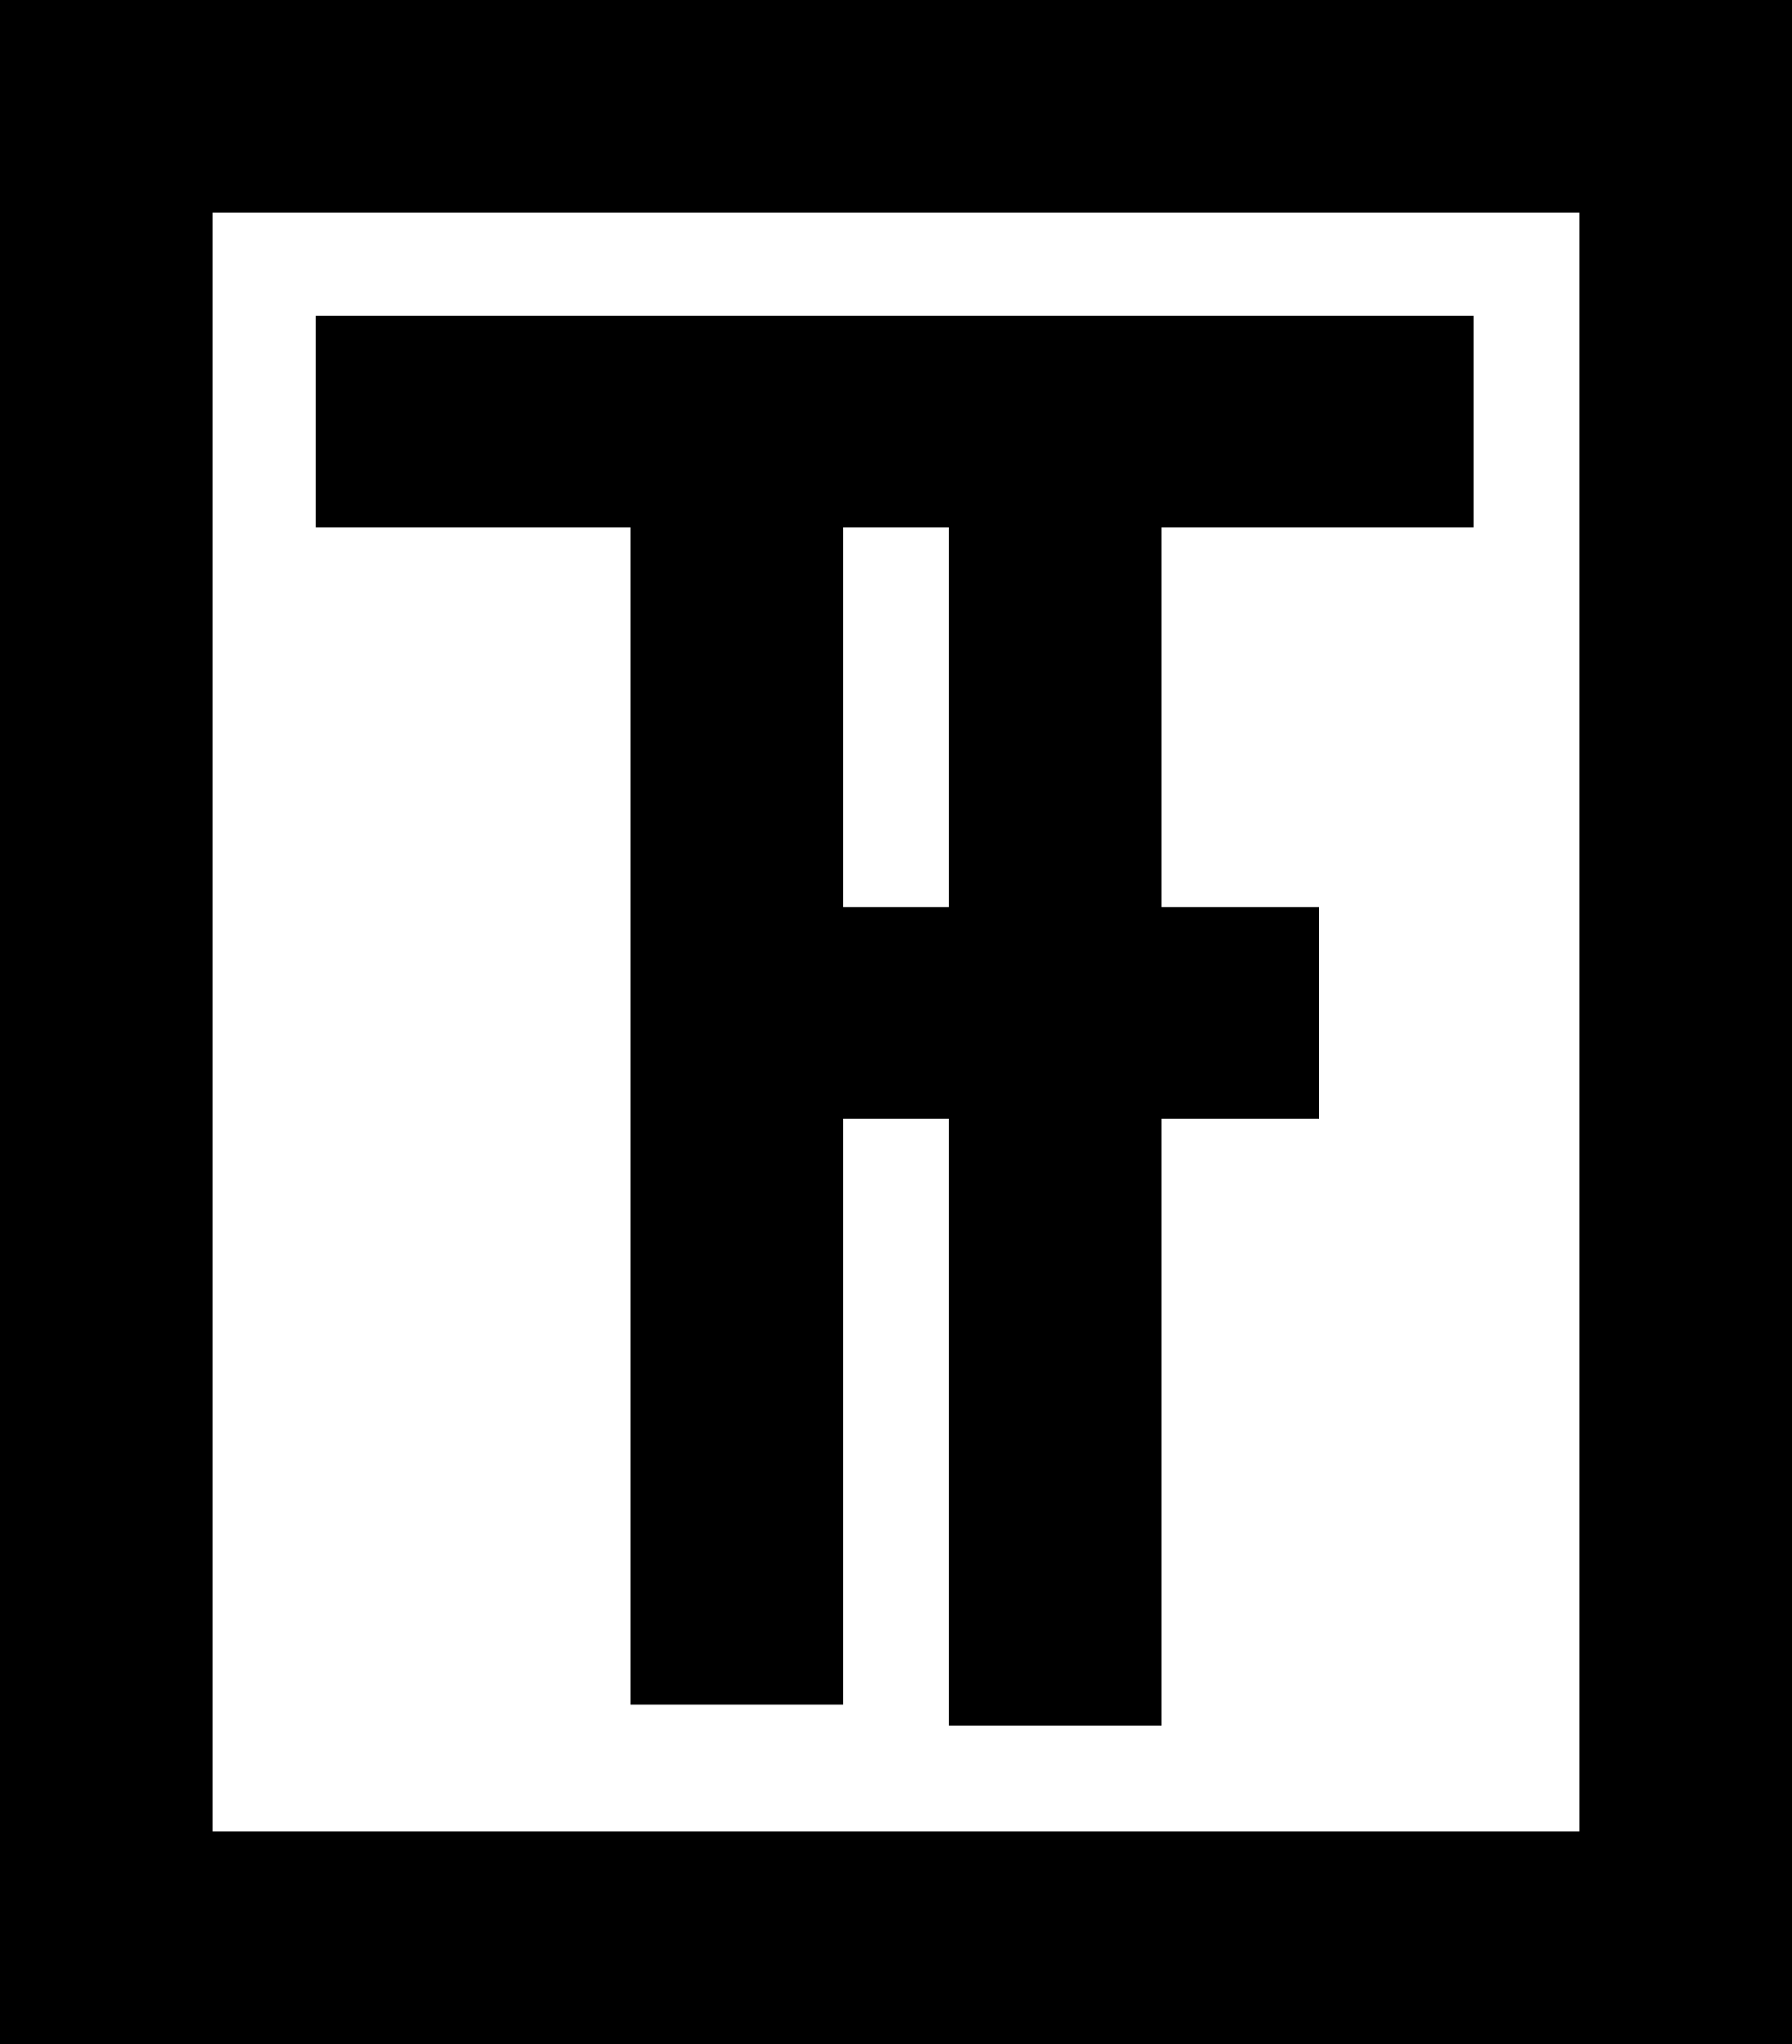
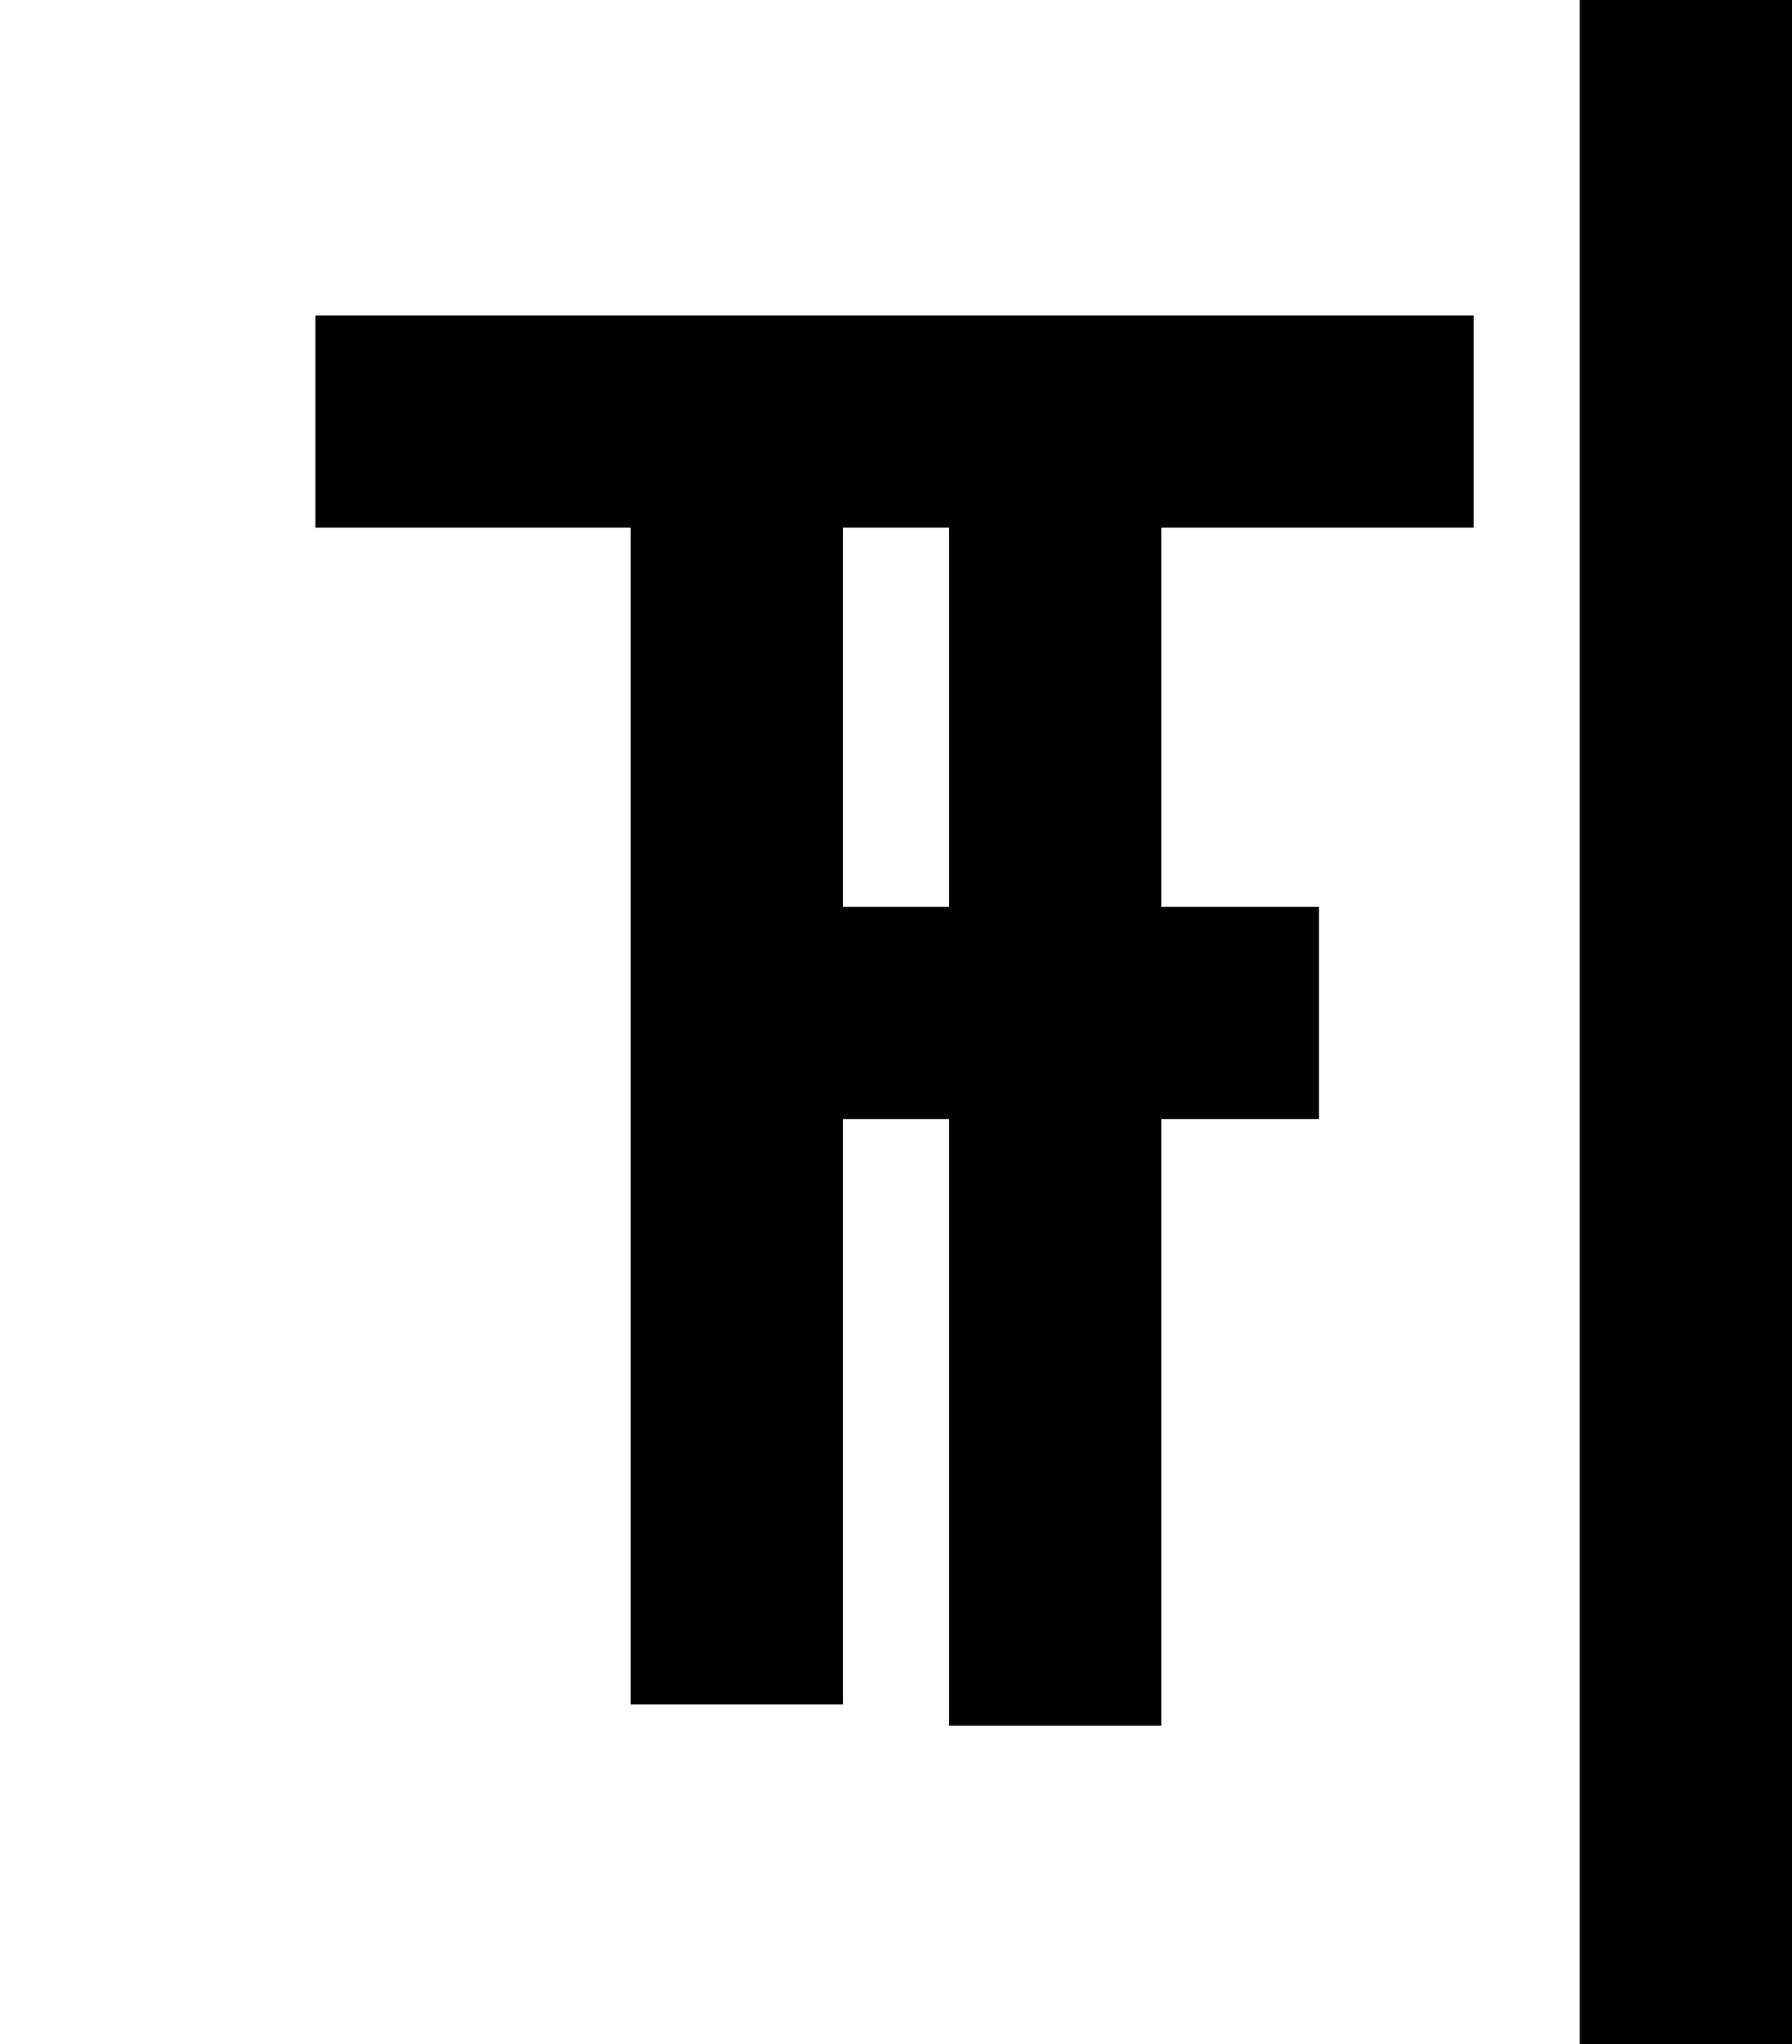
<svg xmlns="http://www.w3.org/2000/svg" version="1.1" id="Capa_1" x="0px" y="0px" viewBox="0 0 59.1 67.4" style="enable-background:new 0 0 59.1 67.4;" xml:space="preserve">
-   <rect x="6.2" width="49.9" height="7" />
-   <rect x="2.6" y="60.4" width="53.5" height="7" />
-   <rect width="7" height="67.4" />
  <rect x="52.1" width="7" height="67.4" />
  <rect x="10.4" y="10.4" width="38.2" height="7" />
  <rect x="24.2" y="29.9" width="19.3" height="7" />
  <rect x="20.8" y="10.5" width="7" height="45.7" />
  <rect x="31.3" y="11" width="7" height="45.9" />
</svg>